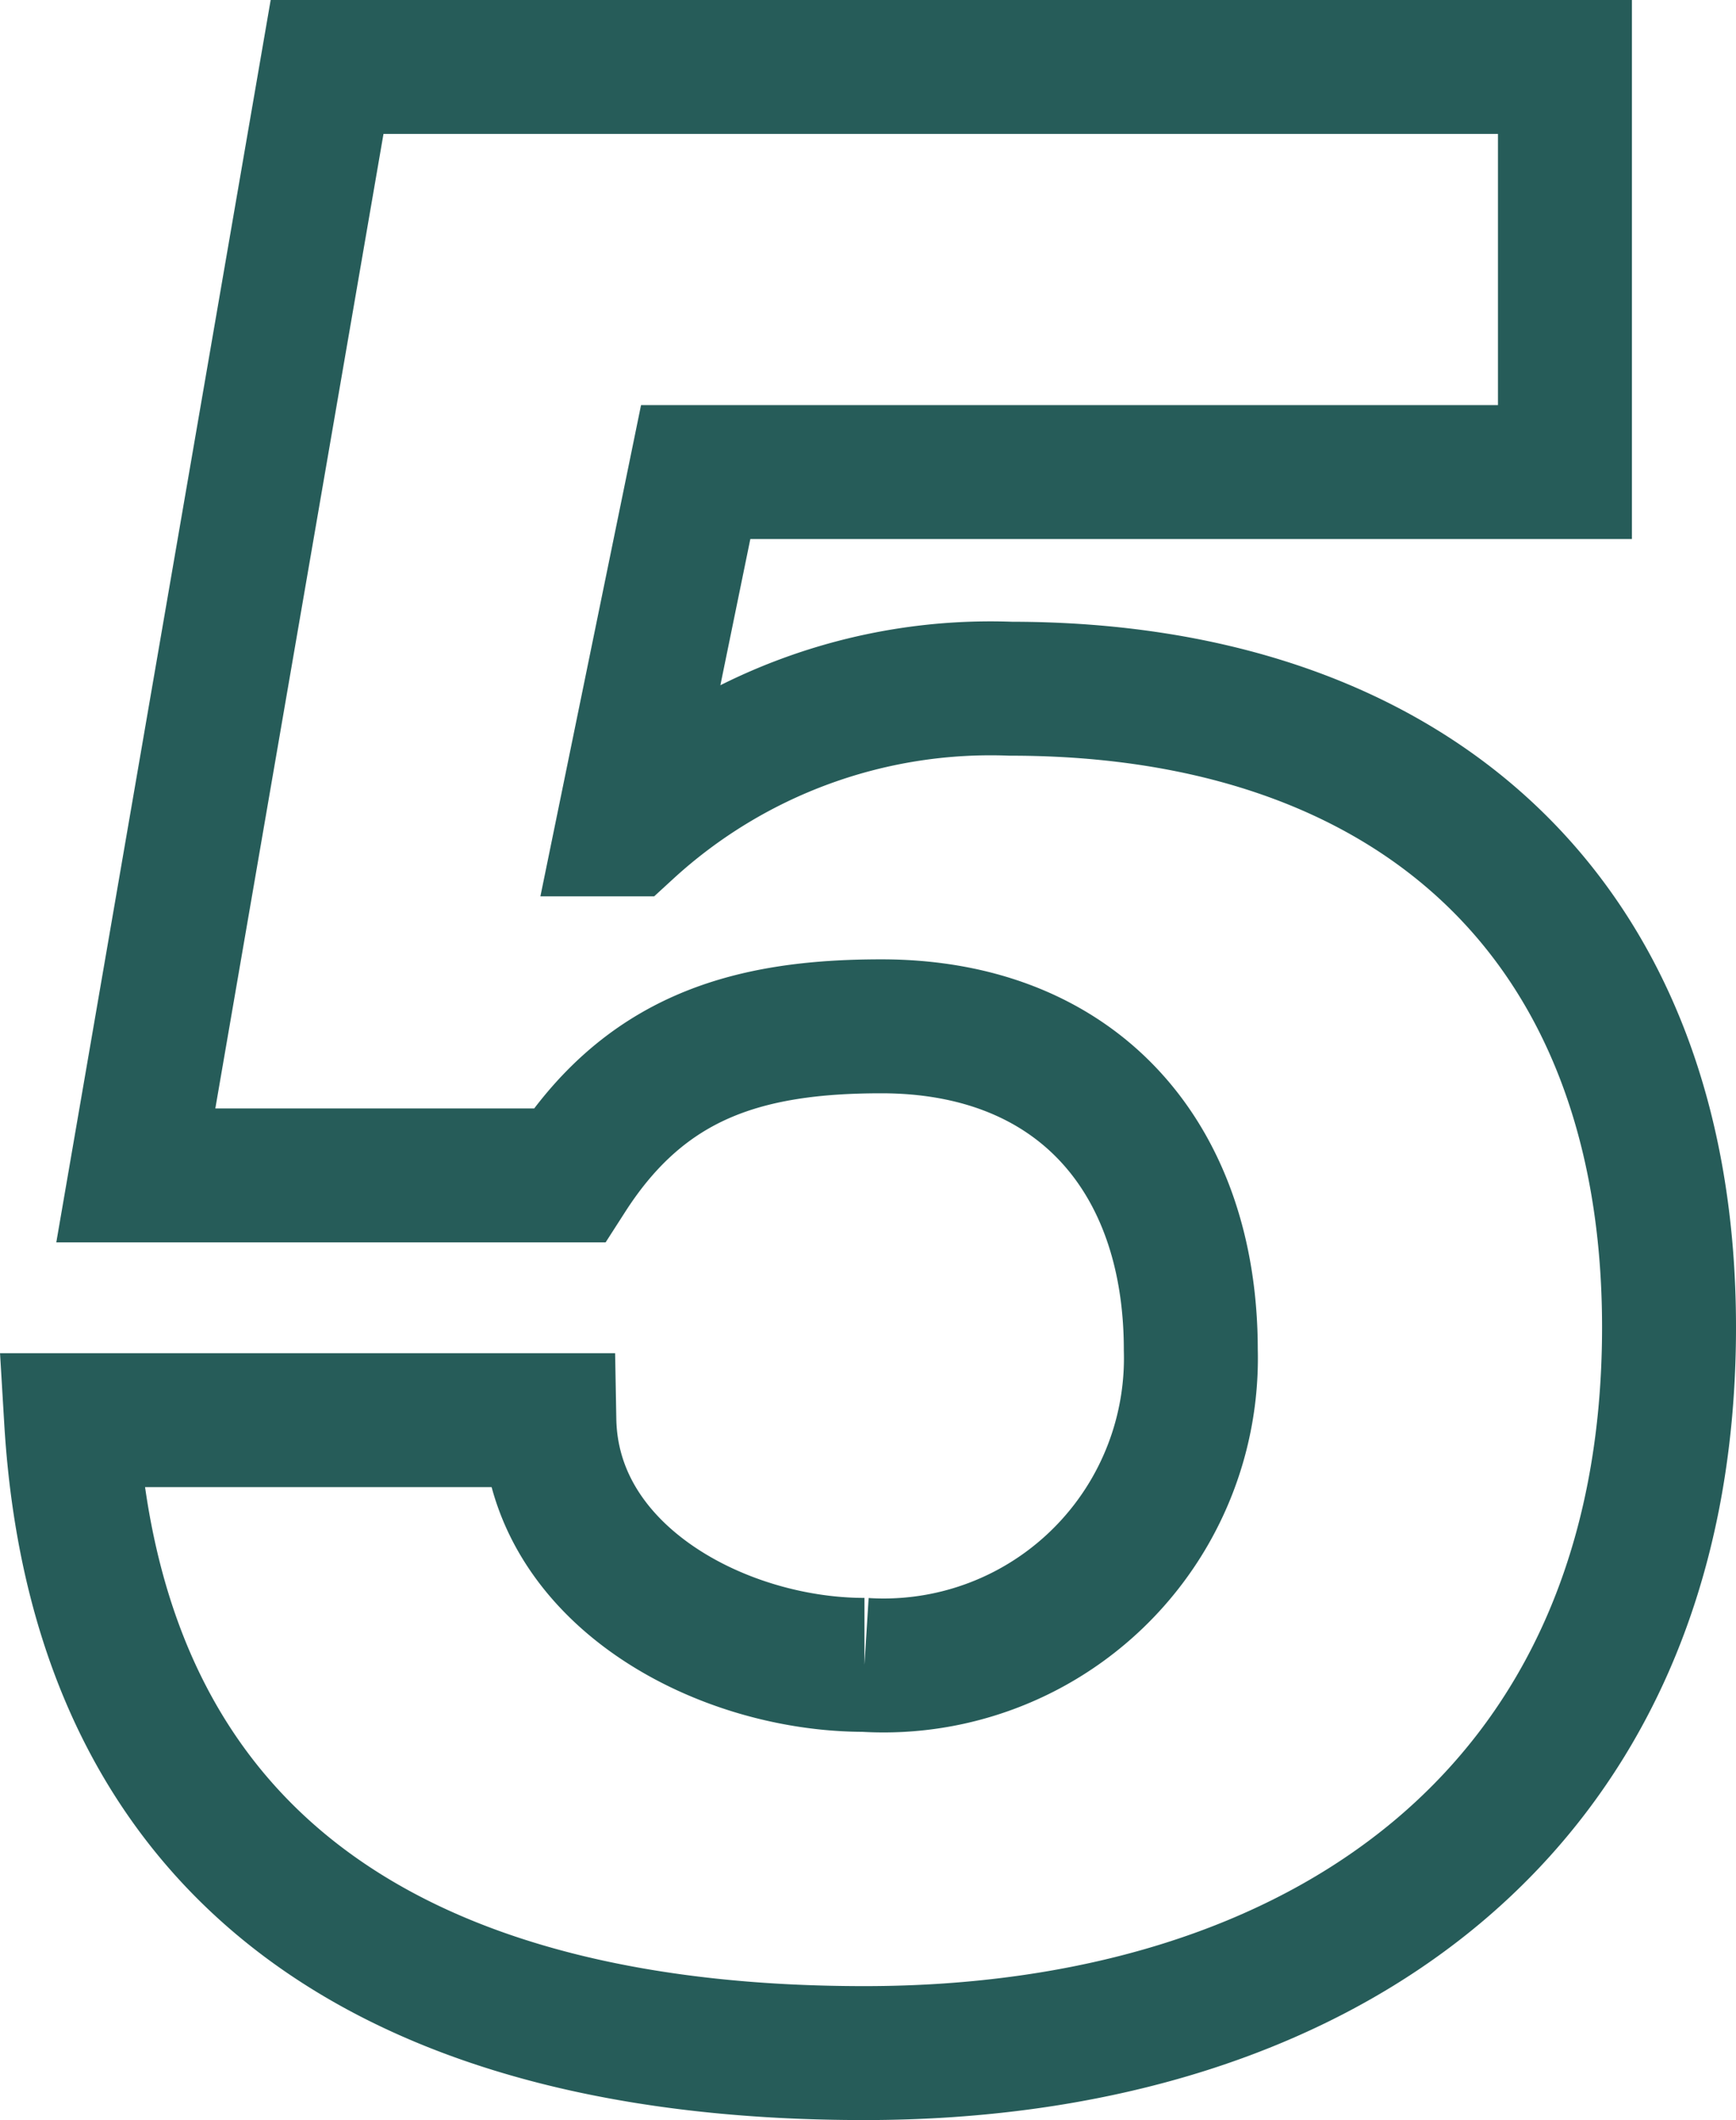
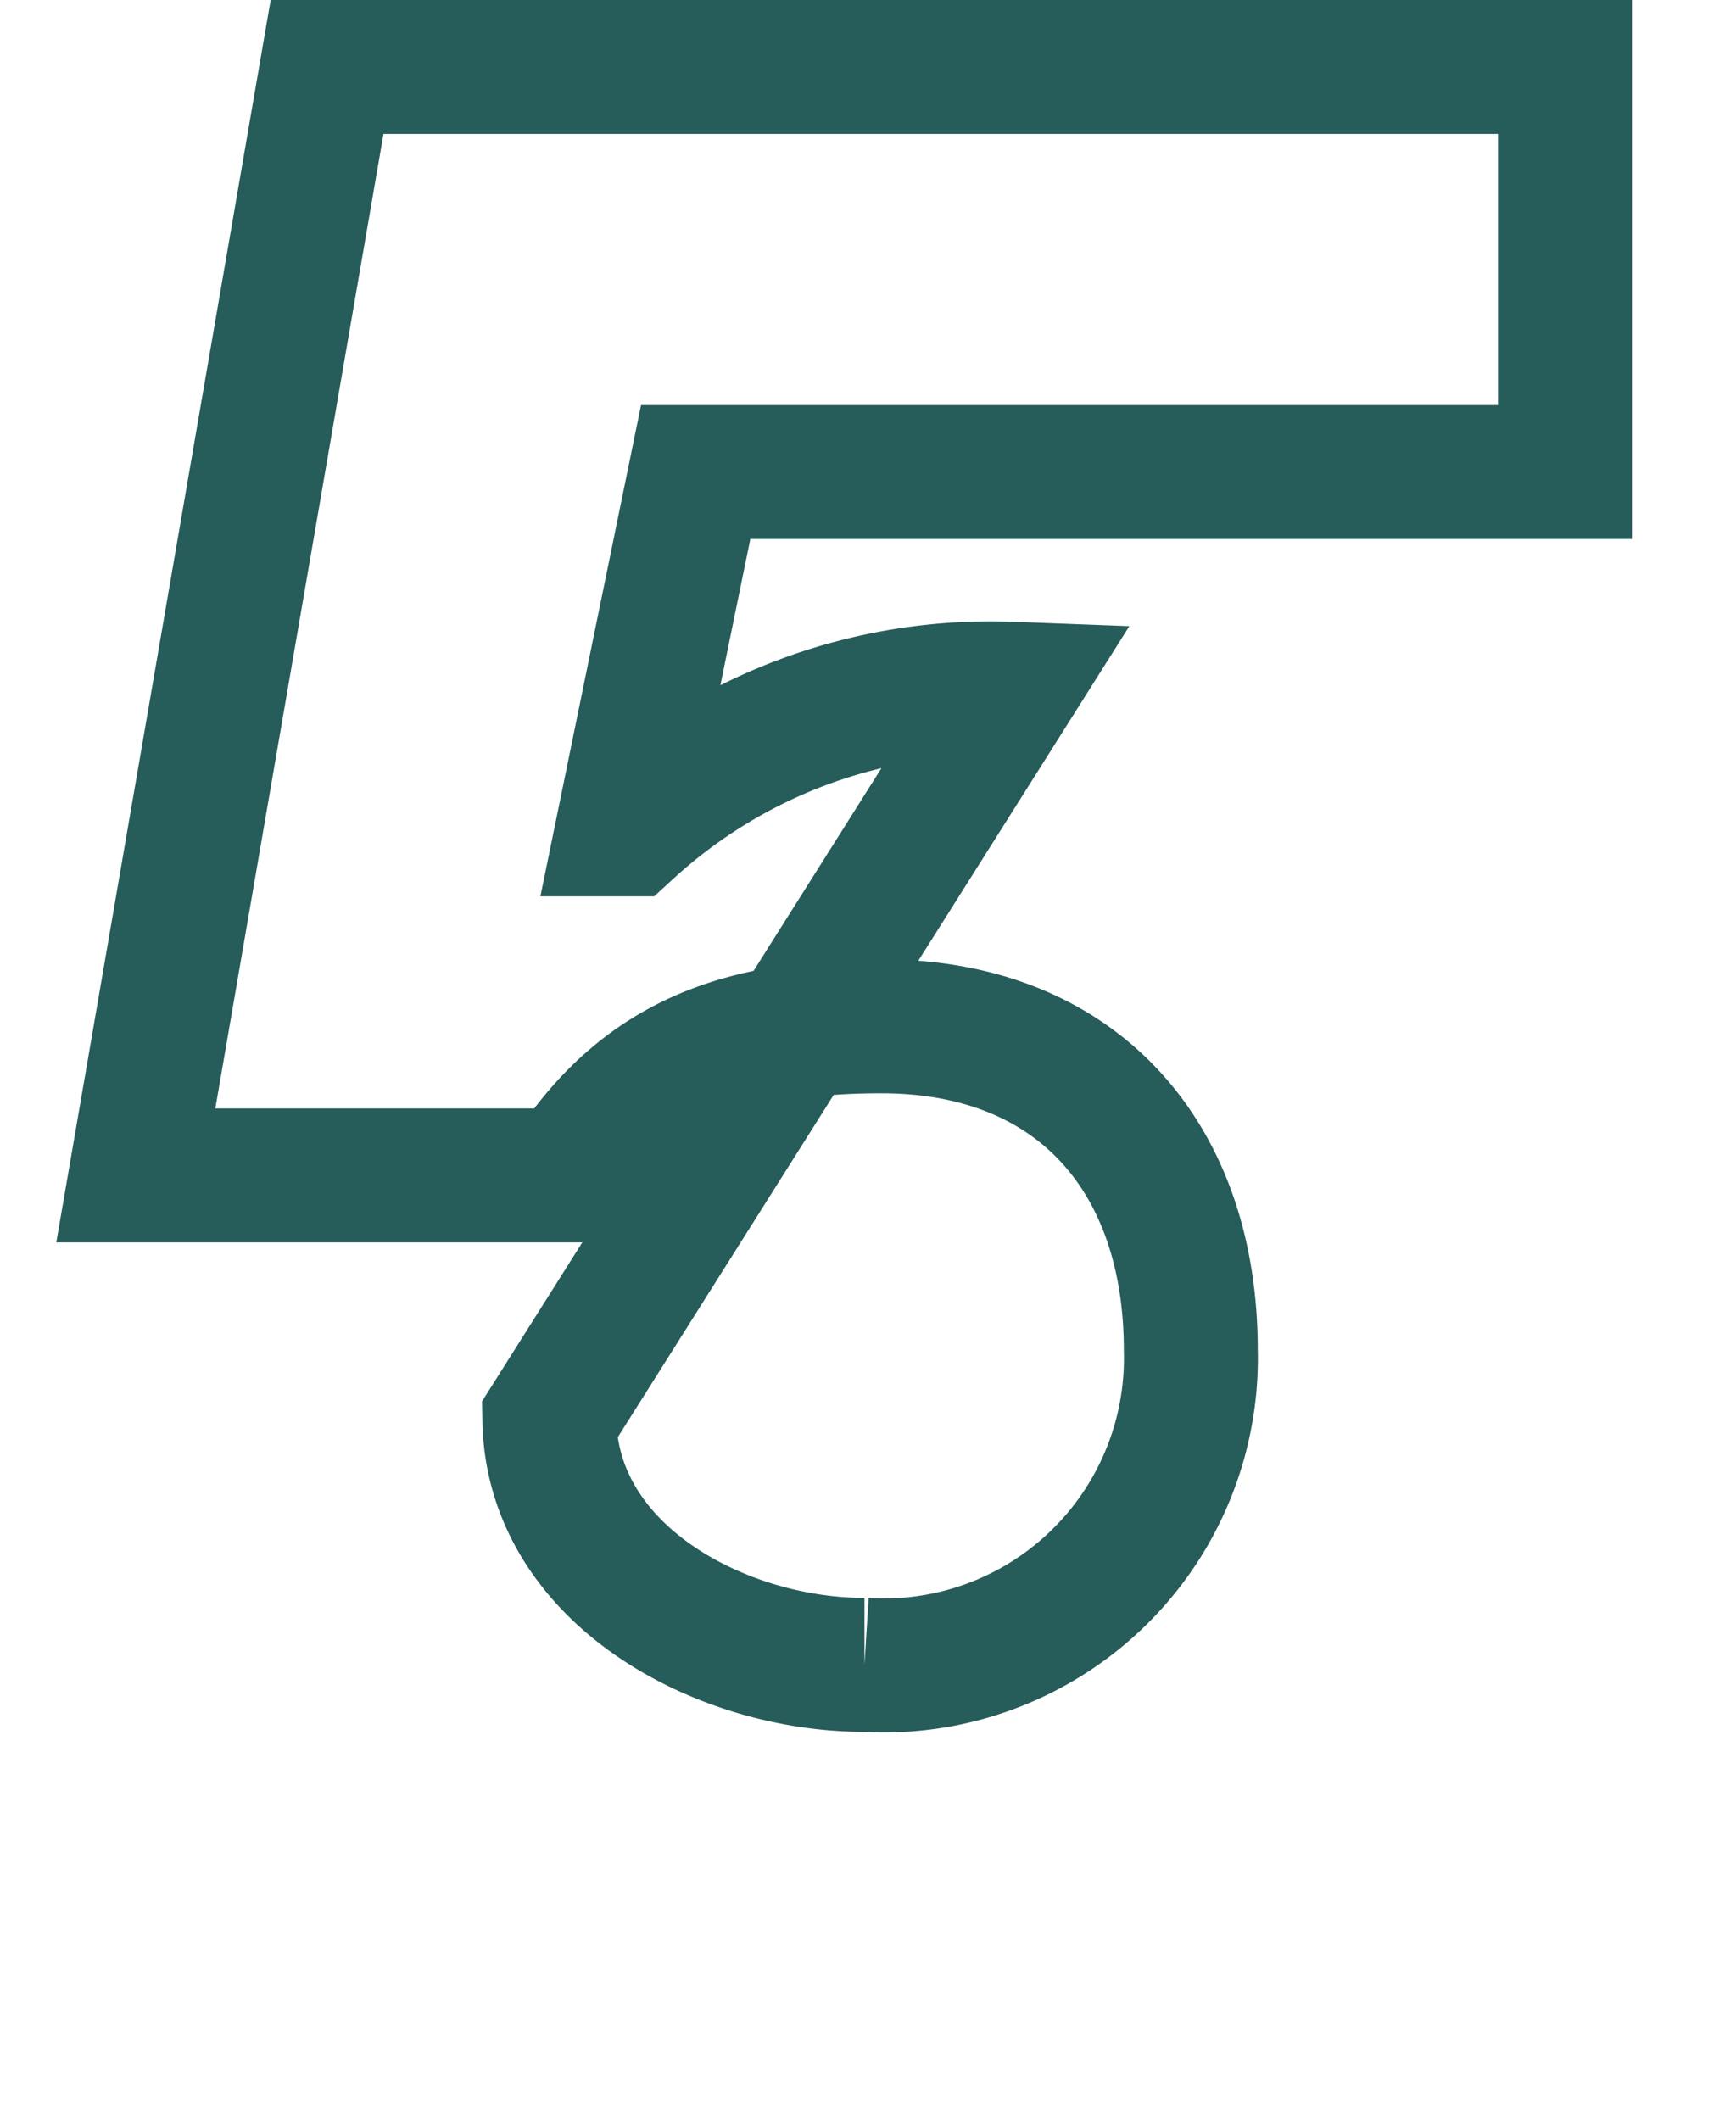
<svg xmlns="http://www.w3.org/2000/svg" viewBox="0 0 25.922 31.657">
-   <path d="M8.203 21.206c.042 2.31 2.563 3.654 4.705 3.654a4.588 4.588 0 004.873-4.705c0-2.856-1.68-4.83-4.621-4.83-2.017 0-3.529.461-4.663 2.226H2.028L4.884 1h18.484v6.049h-12.98l-1.093 5.335h.084a8.007 8.007 0 015.713-2.1c6.007 0 9.83 3.444 9.83 9.535 0 7.225-5.209 10.838-12.014 10.838-6.385 0-11.426-2.436-11.846-9.451z" fill="none" stroke="#265c59" stroke-miterlimit="10" stroke-width="2" data-name="レイヤー 2" />
+   <path d="M8.203 21.206c.042 2.31 2.563 3.654 4.705 3.654a4.588 4.588 0 004.873-4.705c0-2.856-1.68-4.83-4.621-4.83-2.017 0-3.529.461-4.663 2.226H2.028L4.884 1h18.484v6.049h-12.98l-1.093 5.335h.084a8.007 8.007 0 015.713-2.1z" fill="none" stroke="#265c59" stroke-miterlimit="10" stroke-width="2" data-name="レイヤー 2" />
</svg>